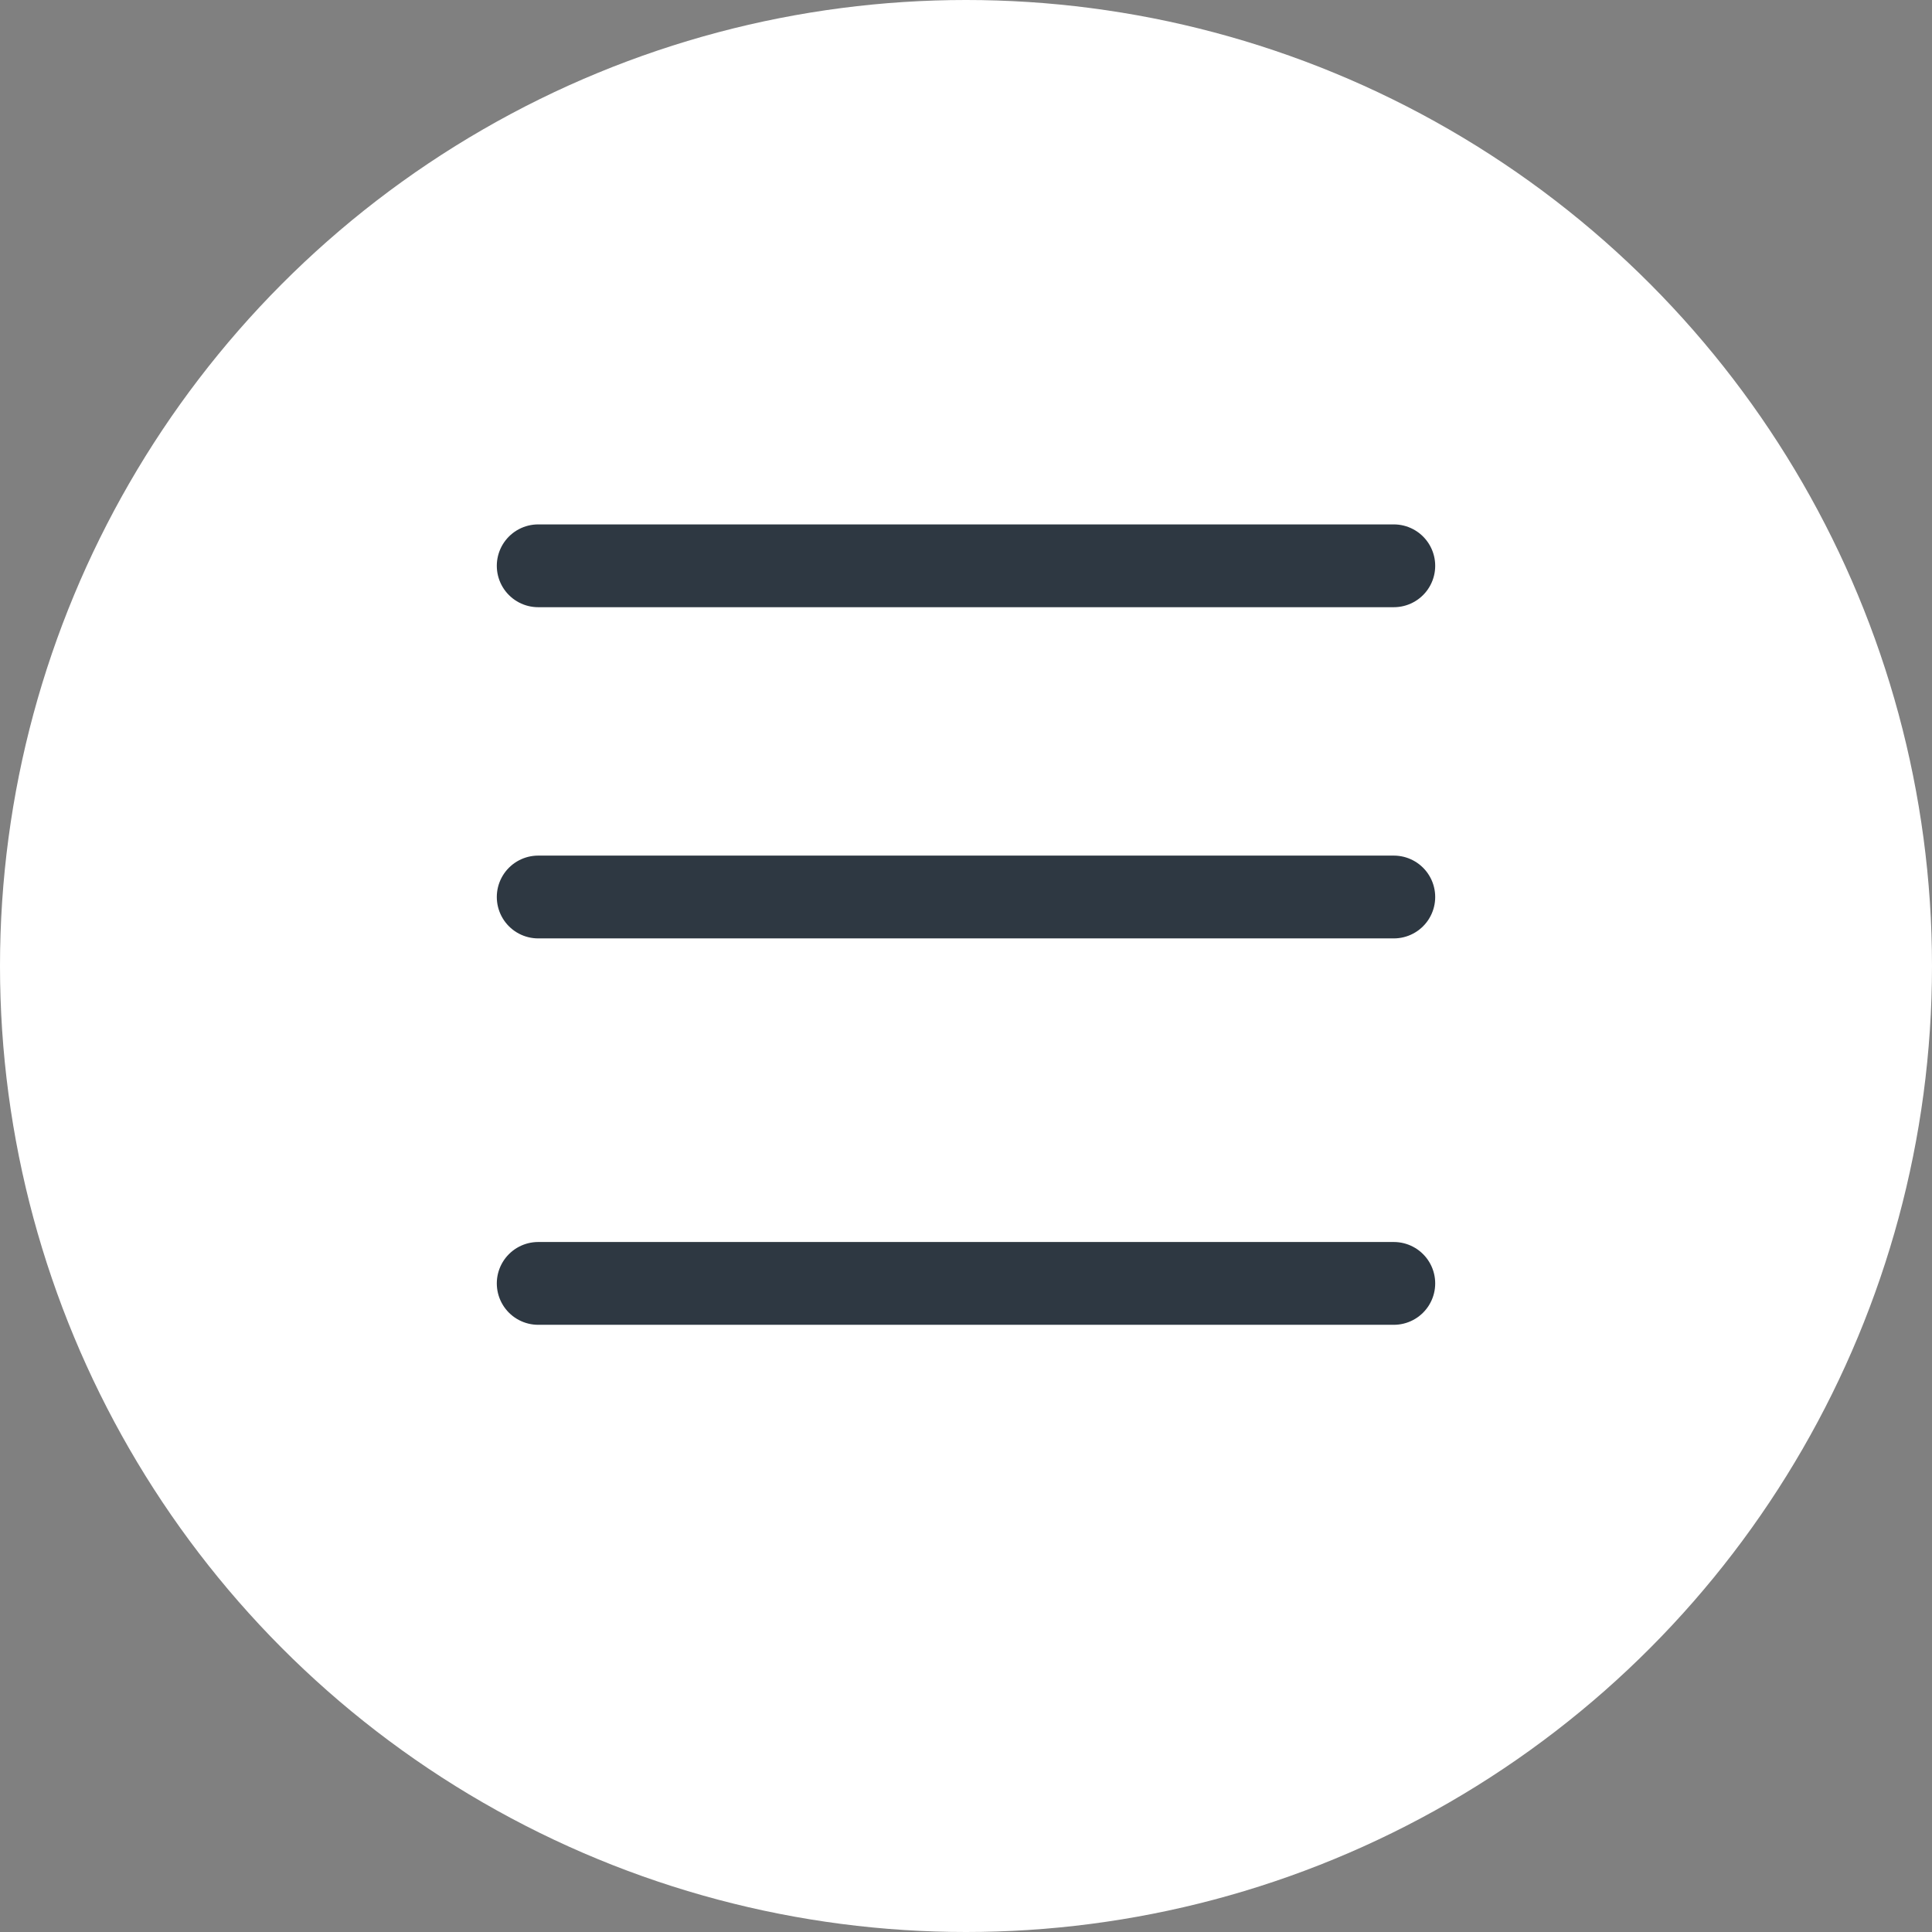
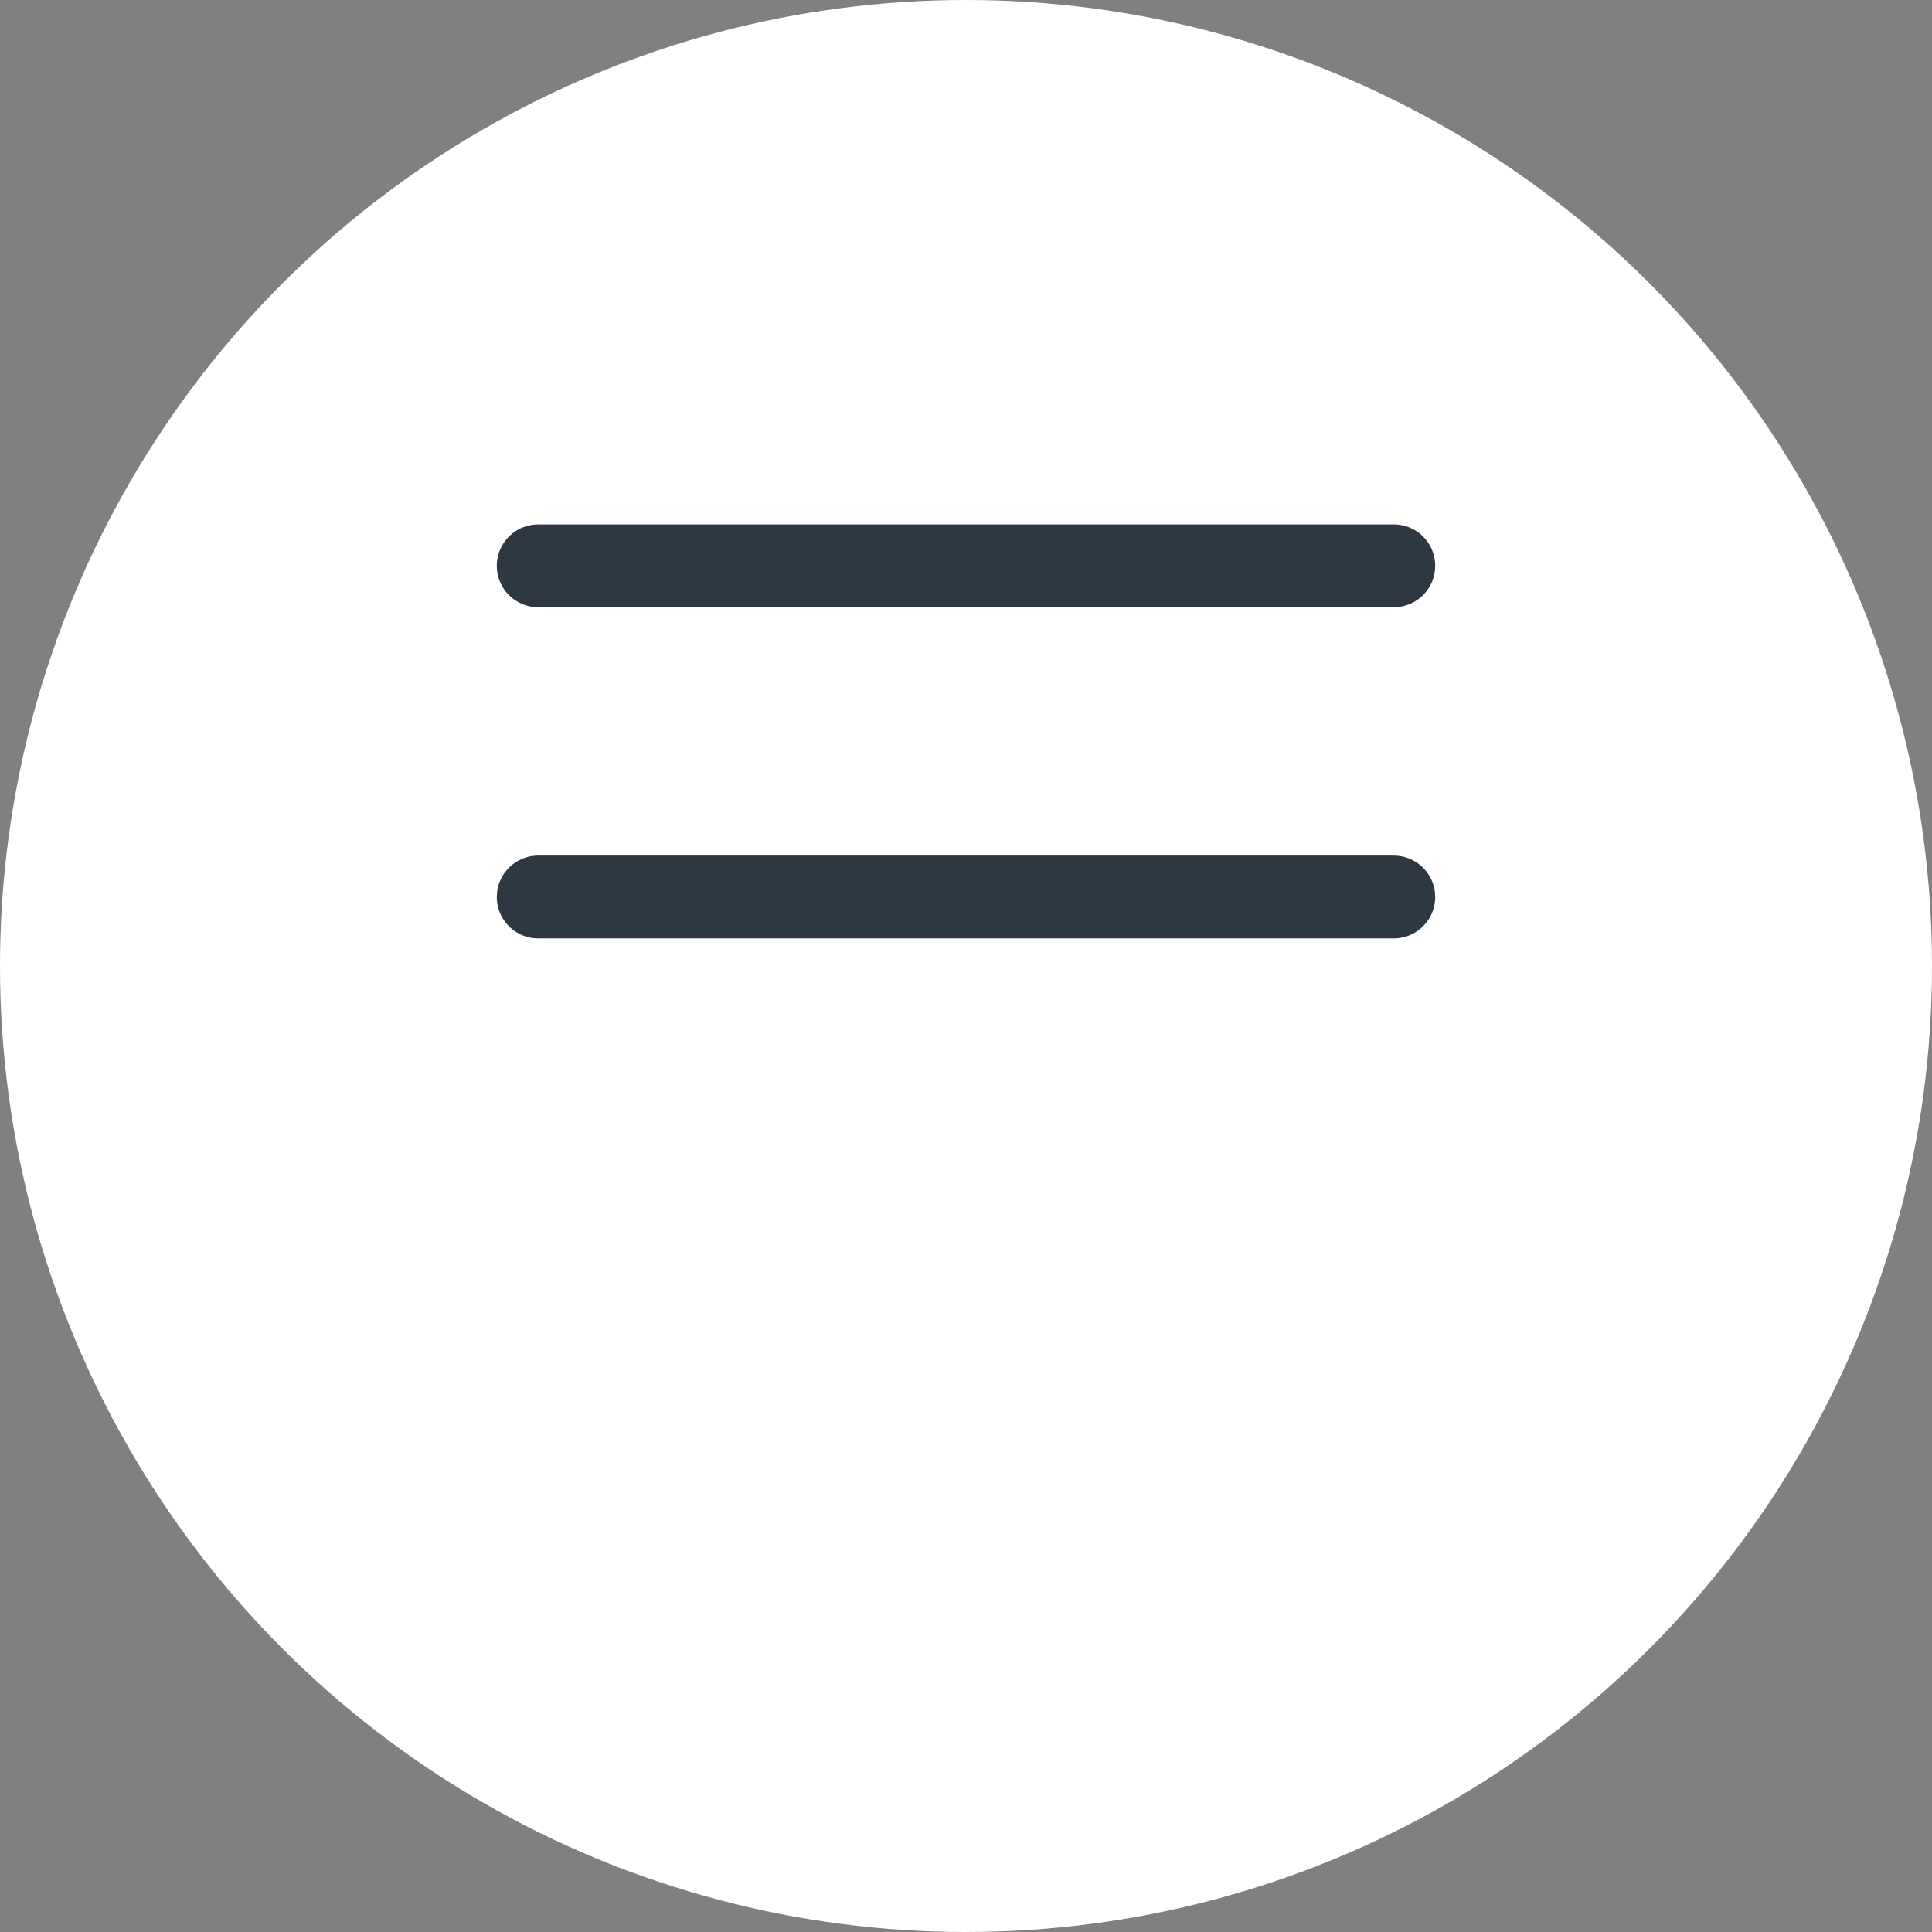
<svg xmlns="http://www.w3.org/2000/svg" width="35" height="35" viewBox="0 0 35 35" fill="none">
  <rect x="0" y="0" width="35" height="35" fill="#808080" stroke="none" />
  <circle cx="17.5" cy="17.5" r="17.5" fill="white" />
  <line x1="9.75" y1="10.25" x2="25.25" y2="10.25" stroke="#2E3842" stroke-width="1.5" stroke-linecap="round" />
  <line x1="9.75" y1="16.25" x2="25.25" y2="16.25" stroke="#2E3842" stroke-width="1.5" stroke-linecap="round" />
-   <line x1="9.75" y1="23.25" x2="25.25" y2="23.25" stroke="#2E3842" stroke-width="1.5" stroke-linecap="round" />
</svg>